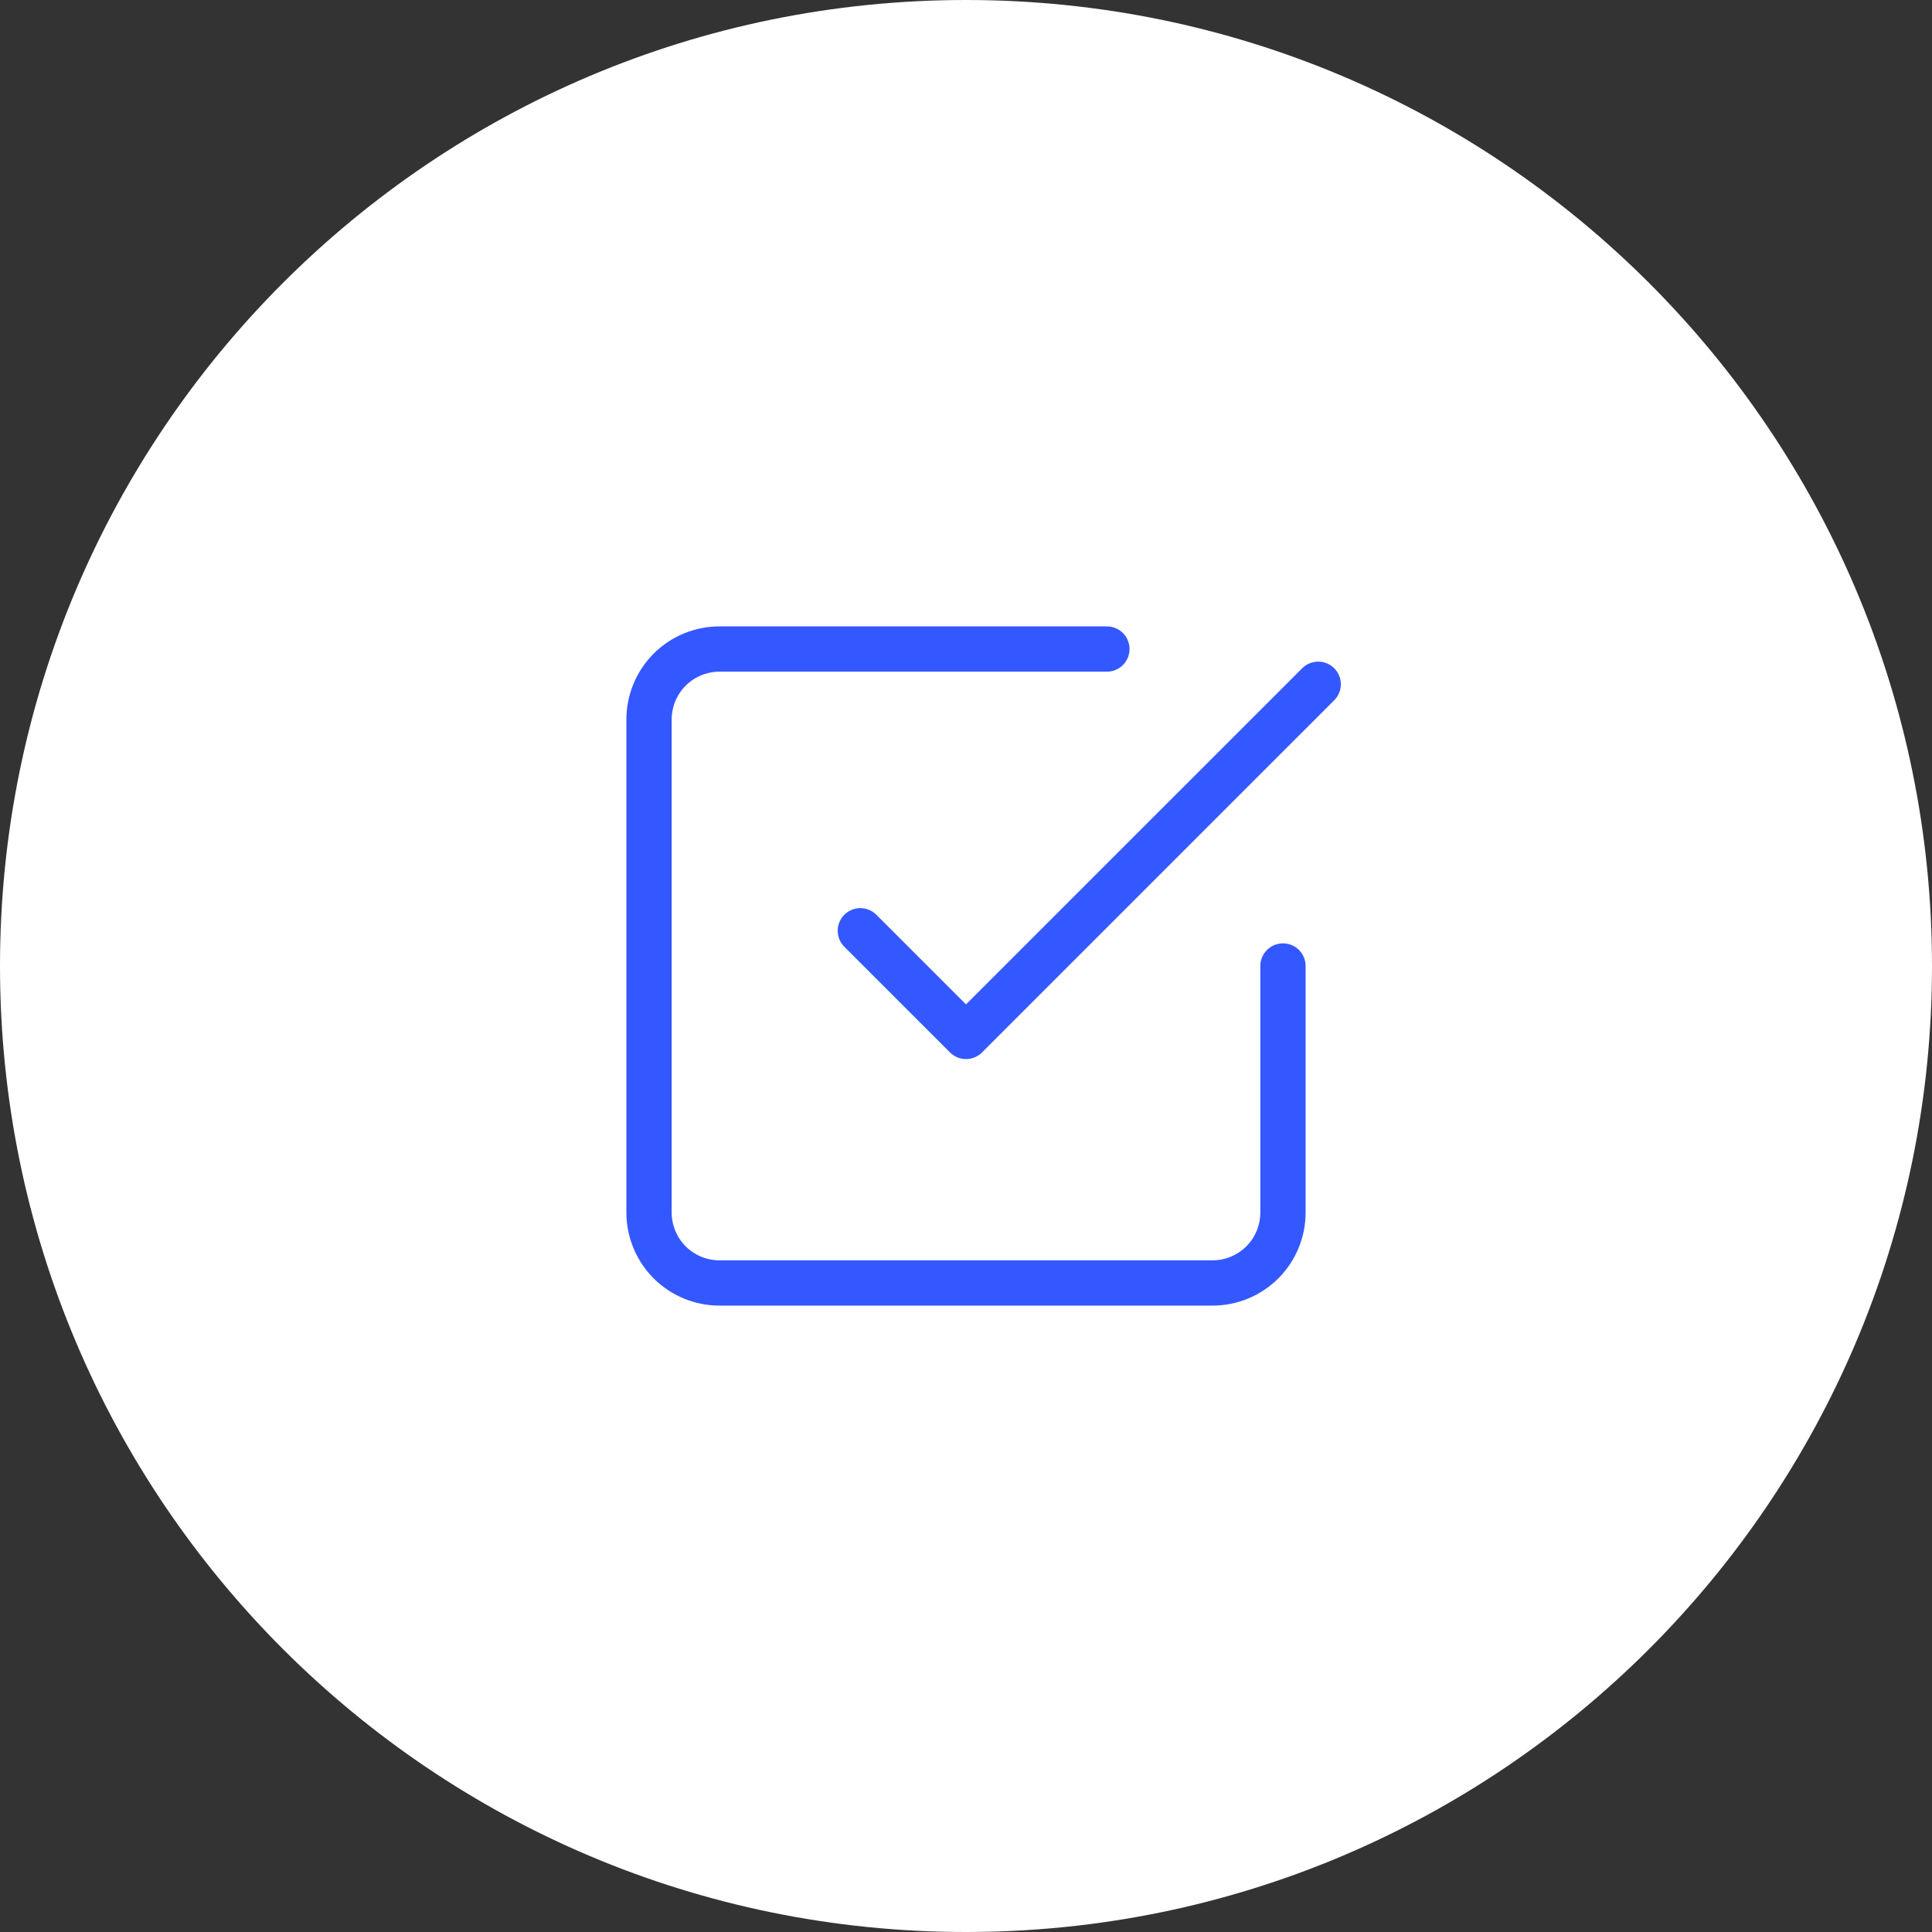
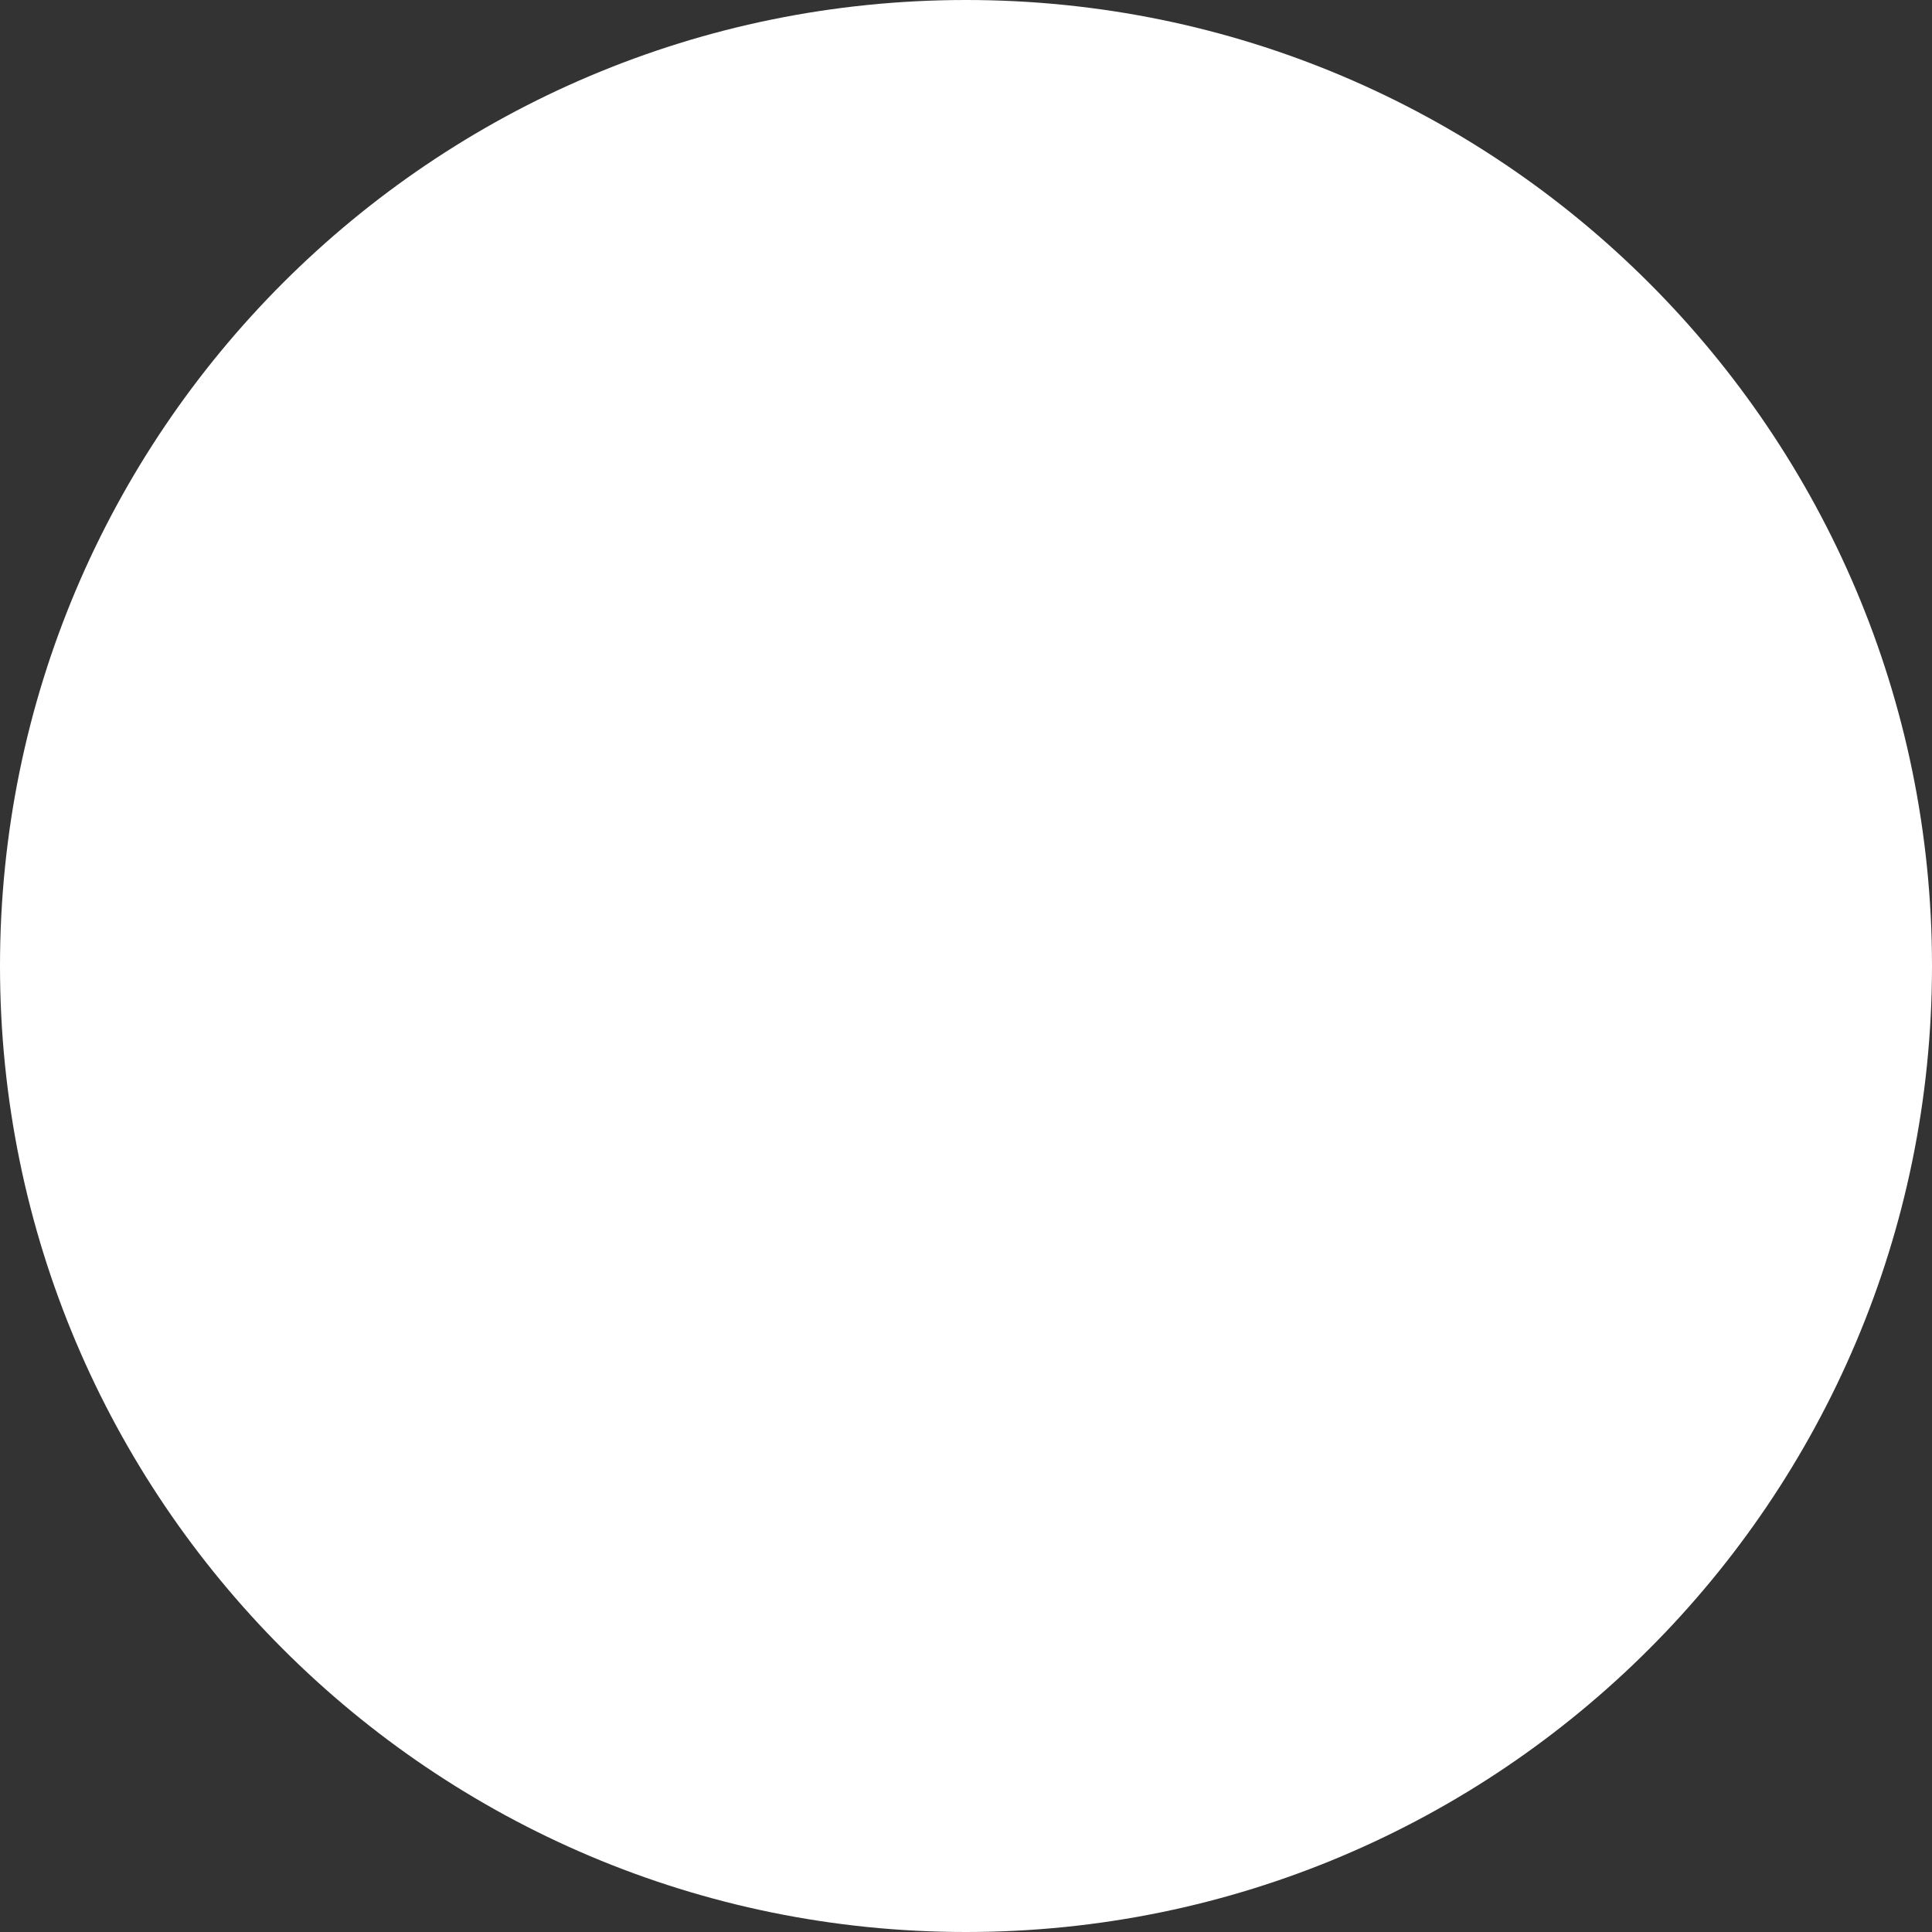
<svg xmlns="http://www.w3.org/2000/svg" width="64" height="64" viewBox="0 0 64 64" fill="none">
  <rect x="0" y="0" width="64" height="64" fill="#333333" stroke="none" />
  <path d="M0 32C0 14.327 14.327 0 32 0C49.673 0 64 14.327 64 32C64 49.673 49.673 64 32 64C14.327 64 0 49.673 0 32Z" fill="white" />
-   <path d="M28.5 30.833L32 34.333L43.667 22.667M42.5 32V40.167C42.5 40.785 42.254 41.379 41.817 41.817C41.379 42.254 40.785 42.5 40.167 42.5H23.833C23.215 42.5 22.621 42.254 22.183 41.817C21.746 41.379 21.5 40.785 21.5 40.167V23.833C21.5 23.215 21.746 22.621 22.183 22.183C22.621 21.746 23.215 21.5 23.833 21.5H36.667" stroke="#3458FF" stroke-width="1.5" stroke-linecap="round" stroke-linejoin="round" />
</svg>